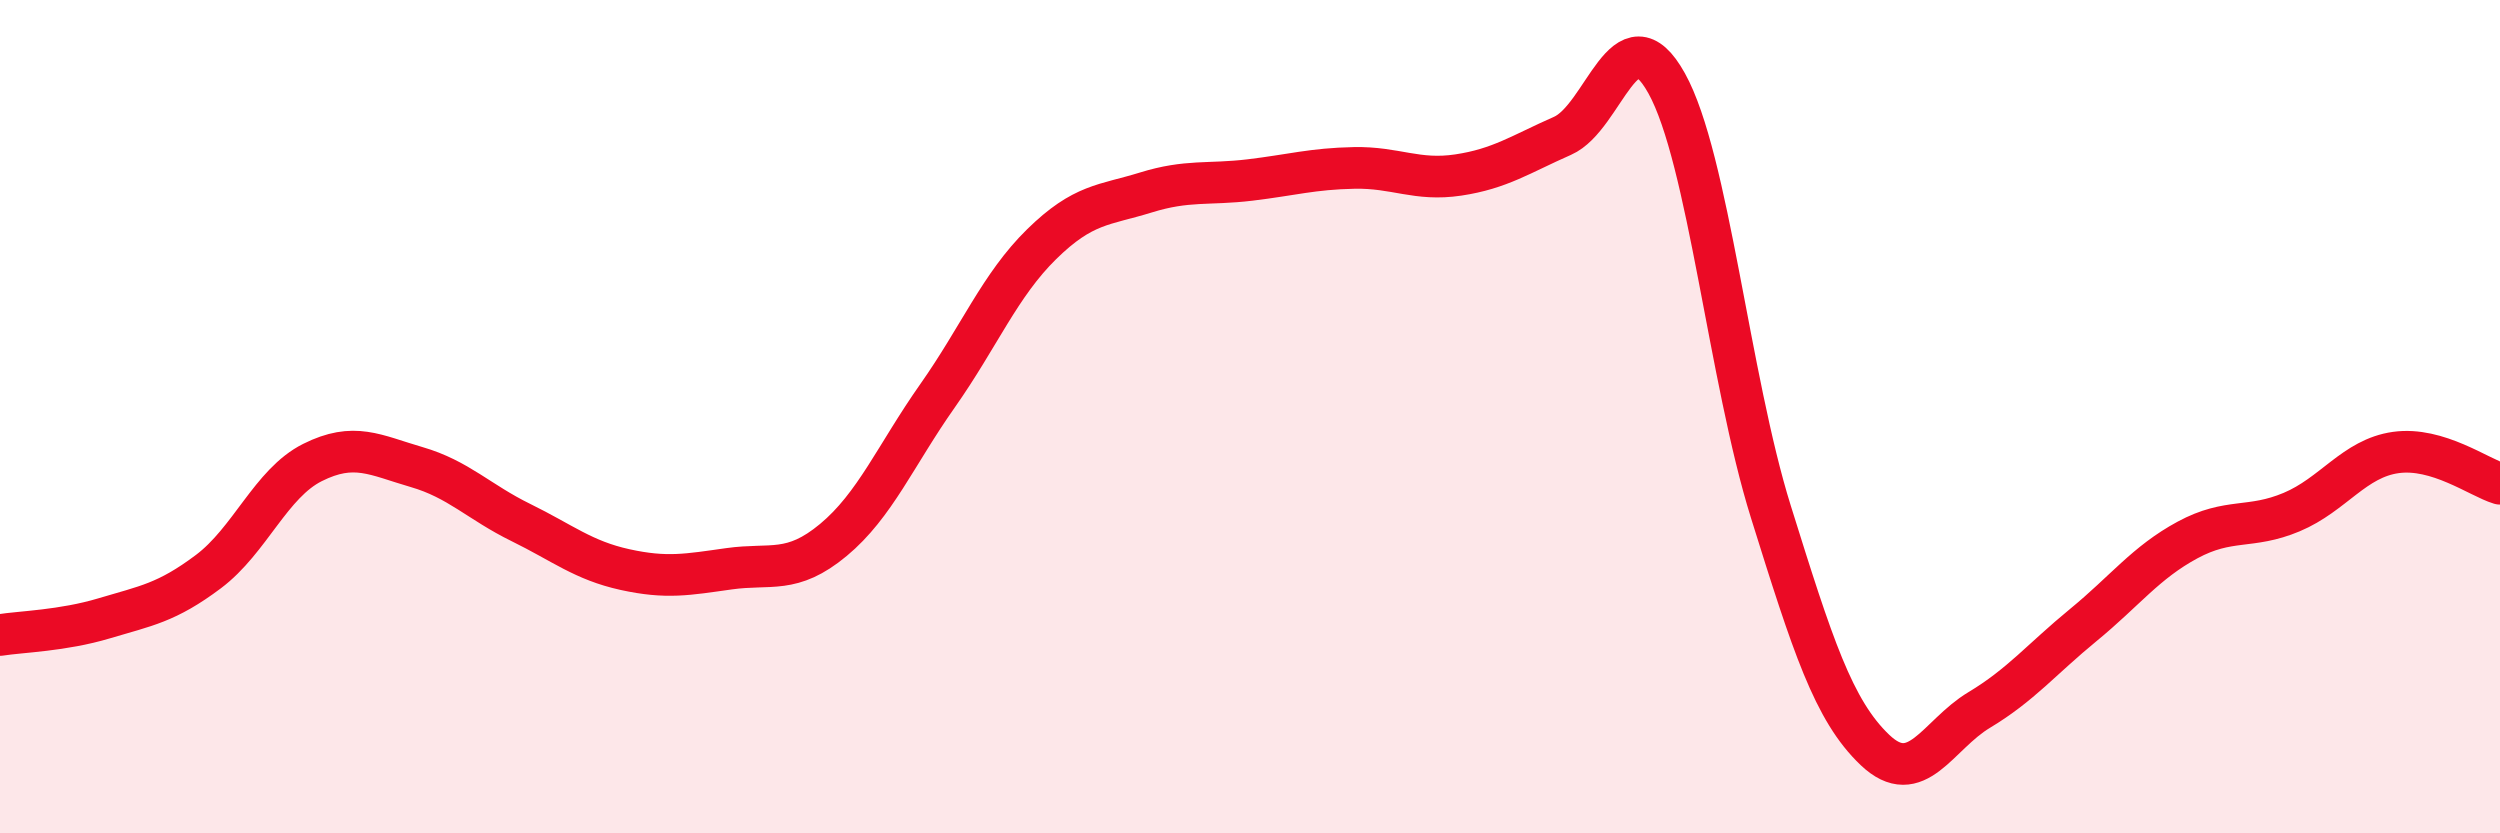
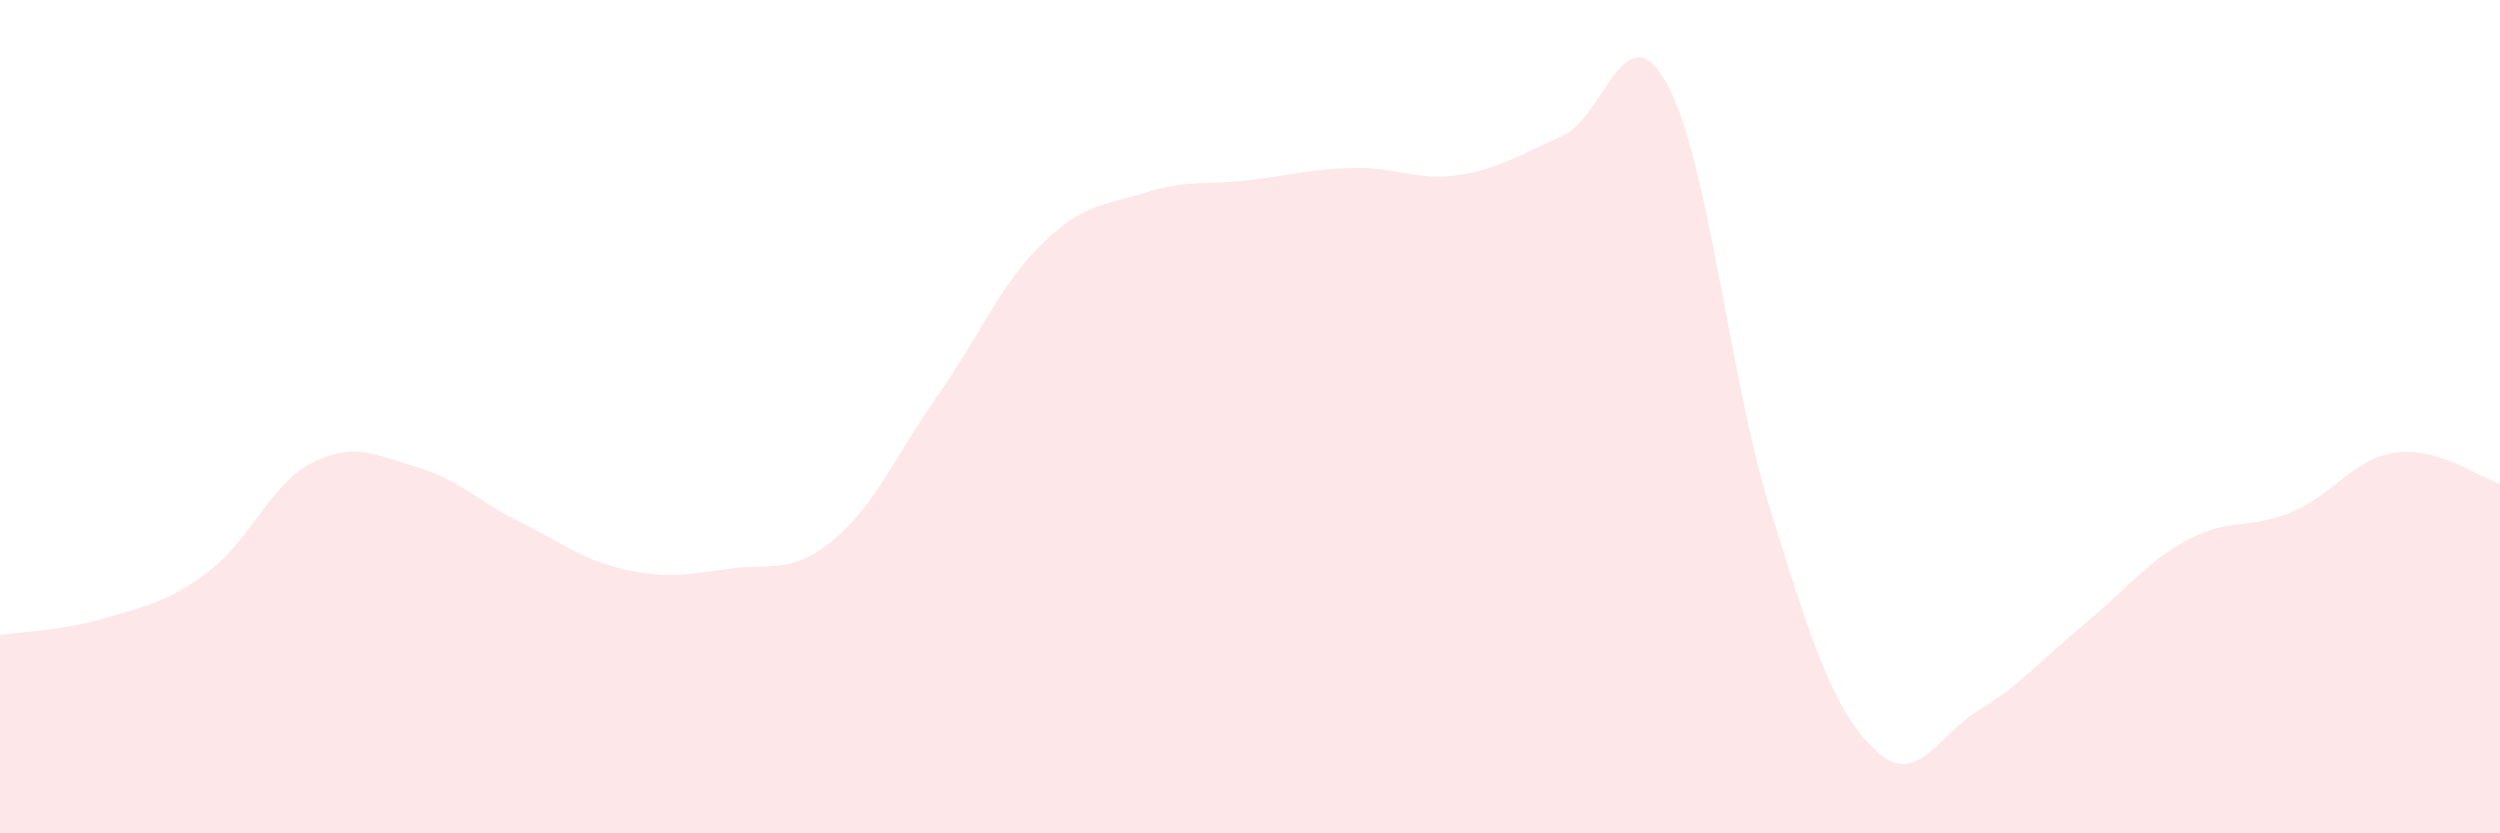
<svg xmlns="http://www.w3.org/2000/svg" width="60" height="20" viewBox="0 0 60 20">
  <path d="M 0,15.24 C 0.5,15.16 1.5,15.14 2.5,14.84 C 3.5,14.54 4,14.47 5,13.72 C 6,12.97 6.5,11.6 7.5,11.1 C 8.5,10.6 9,10.92 10,11.21 C 11,11.5 11.5,12.05 12.5,12.54 C 13.5,13.03 14,13.45 15,13.67 C 16,13.89 16.5,13.79 17.5,13.65 C 18.5,13.51 19,13.79 20,12.96 C 21,12.13 21.5,10.92 22.5,9.5 C 23.5,8.08 24,6.84 25,5.86 C 26,4.88 26.5,4.93 27.5,4.62 C 28.5,4.31 29,4.44 30,4.32 C 31,4.2 31.5,4.05 32.5,4.03 C 33.5,4.01 34,4.35 35,4.2 C 36,4.05 36.5,3.7 37.5,3.26 C 38.5,2.82 39,0.2 40,2 C 41,3.8 41.5,9.08 42.5,12.28 C 43.5,15.48 44,17.05 45,18 C 46,18.95 46.5,17.64 47.5,17.04 C 48.5,16.44 49,15.82 50,15 C 51,14.18 51.5,13.5 52.5,12.96 C 53.5,12.42 54,12.71 55,12.29 C 56,11.87 56.5,11 57.5,10.86 C 58.5,10.72 59.5,11.46 60,11.61L60 20L0 20Z" fill="#EB0A25" opacity="0.1" stroke-linecap="round" stroke-linejoin="round" />
-   <path d="M 0,15.24 C 0.5,15.16 1.5,15.14 2.5,14.84 C 3.5,14.54 4,14.47 5,13.72 C 6,12.97 6.5,11.6 7.5,11.1 C 8.5,10.6 9,10.92 10,11.21 C 11,11.5 11.5,12.05 12.5,12.54 C 13.5,13.03 14,13.45 15,13.67 C 16,13.89 16.5,13.79 17.5,13.65 C 18.5,13.51 19,13.79 20,12.96 C 21,12.13 21.5,10.92 22.5,9.5 C 23.5,8.08 24,6.84 25,5.86 C 26,4.88 26.5,4.93 27.5,4.62 C 28.5,4.31 29,4.44 30,4.32 C 31,4.2 31.5,4.05 32.5,4.03 C 33.5,4.01 34,4.35 35,4.2 C 36,4.05 36.5,3.7 37.5,3.26 C 38.5,2.82 39,0.2 40,2 C 41,3.8 41.5,9.08 42.5,12.28 C 43.5,15.48 44,17.05 45,18 C 46,18.95 46.5,17.64 47.5,17.04 C 48.5,16.44 49,15.82 50,15 C 51,14.18 51.5,13.5 52.5,12.96 C 53.5,12.42 54,12.71 55,12.29 C 56,11.87 56.5,11 57.5,10.86 C 58.5,10.72 59.5,11.46 60,11.61" stroke="#EB0A25" stroke-width="1" fill="none" stroke-linecap="round" stroke-linejoin="round" />
</svg>